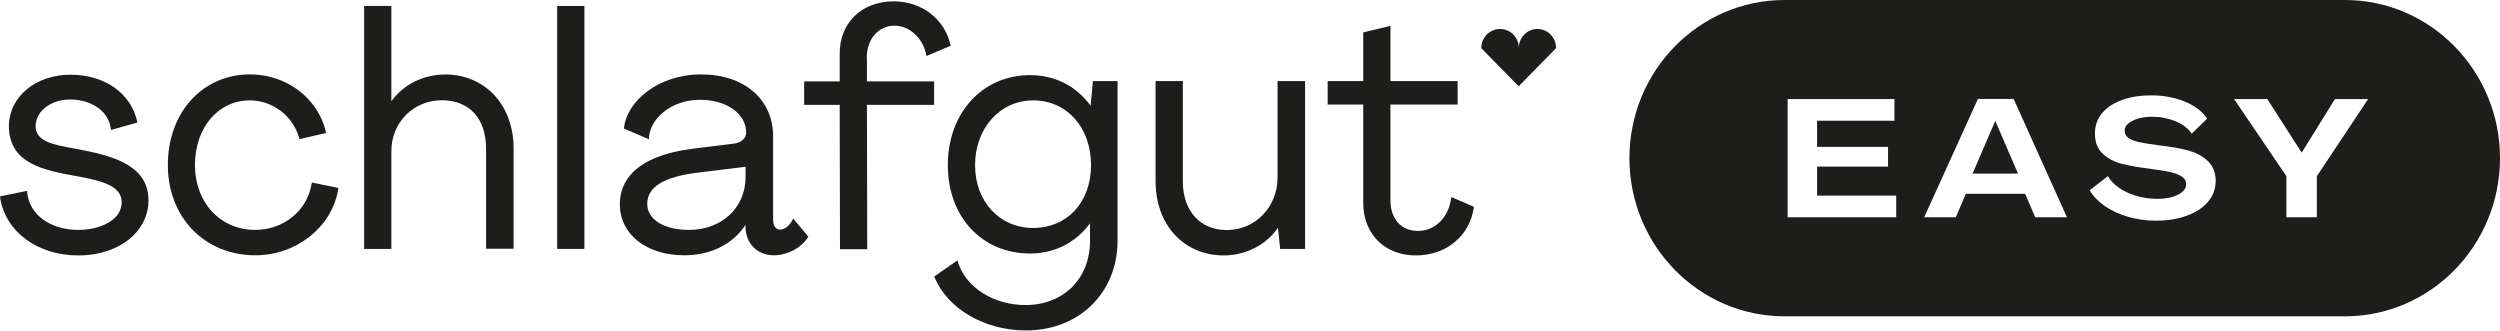
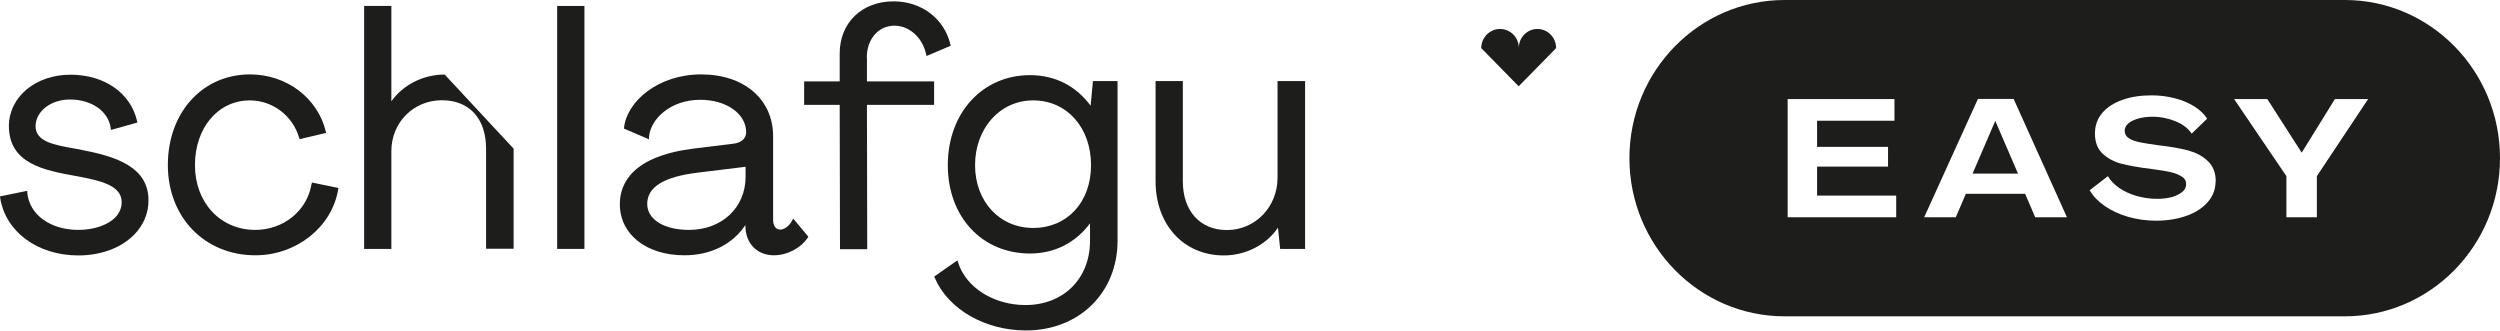
<svg xmlns="http://www.w3.org/2000/svg" width="121" height="16" viewBox="0 0 121 16" fill="none">
  <g clip-path="url(#clip0_30_2633)">
    <path d="M74.414 1.402C73.913 1.402 73.511 1.811 73.511 2.322C73.511 1.811 73.102 1.402 72.601 1.402C72.101 1.402 71.692 1.819 71.692 2.329L73.504 4.176L75.316 2.329C75.316 1.819 74.915 1.402 74.407 1.402" fill="#1D1D1B" />
    <path d="M3.984 7.26C3.858 7.238 3.724 7.209 3.597 7.188C2.588 7.008 1.721 6.85 1.721 6.102C1.735 5.376 2.468 4.816 3.385 4.816C4.443 4.816 5.254 5.391 5.36 6.21L5.374 6.289L6.65 5.93L6.636 5.865C6.326 4.5 5.056 3.615 3.406 3.615C1.756 3.615 0.444 4.658 0.43 6.095C0.43 7.928 2.151 8.244 3.667 8.518C4.922 8.748 5.889 8.985 5.889 9.79C5.889 10.049 5.79 10.3 5.592 10.509C5.219 10.897 4.549 11.127 3.794 11.127C2.426 11.127 1.41 10.379 1.319 9.315V9.236L0.007 9.502V9.567C0.261 11.213 1.812 12.363 3.794 12.363C4.887 12.363 5.874 11.996 6.502 11.35C6.953 10.882 7.193 10.307 7.186 9.689C7.186 8.101 5.656 7.583 3.999 7.267" fill="#1D1D1B" />
    <path d="M15.077 8.913C14.866 10.2 13.723 11.127 12.355 11.127C10.663 11.127 9.436 9.804 9.436 7.993C9.436 6.181 10.557 4.859 12.094 4.859C13.194 4.859 14.175 5.606 14.478 6.67L14.499 6.735L15.783 6.433L15.768 6.361C15.374 4.737 13.864 3.601 12.101 3.601C9.795 3.601 8.124 5.448 8.124 7.986C8.124 10.523 9.908 12.356 12.362 12.356C14.351 12.356 16.072 10.983 16.368 9.164L16.382 9.1L15.099 8.834L15.084 8.906L15.077 8.913Z" fill="#1D1D1B" />
-     <path d="M21.523 3.608C20.486 3.608 19.52 4.097 18.942 4.902V0.288H17.623V12.047H18.942V7.31C18.942 5.93 20.014 4.852 21.382 4.852C22.75 4.852 23.526 5.772 23.526 7.195V12.04H24.859V7.195C24.859 5.082 23.484 3.601 21.516 3.601" fill="#1D1D1B" />
+     <path d="M21.523 3.608C20.486 3.608 19.52 4.097 18.942 4.902V0.288H17.623V12.047H18.942V7.31C18.942 5.93 20.014 4.852 21.382 4.852C22.75 4.852 23.526 5.772 23.526 7.195V12.04H24.859V7.195" fill="#1D1D1B" />
    <path d="M28.286 0.288H26.967V12.047H28.286V0.288Z" fill="#1D1D1B" />
    <path d="M61.833 8.597C61.833 10.02 60.754 11.134 59.379 11.134C58.081 11.134 57.249 10.207 57.249 8.776V3.925H55.93V8.769C55.93 10.882 57.291 12.363 59.238 12.363C60.296 12.363 61.304 11.838 61.854 11.019L61.96 12.047H63.166V3.925H61.833V8.597Z" fill="#1D1D1B" />
-     <path d="M70.232 9.624C70.091 10.552 69.449 11.177 68.624 11.177C67.799 11.177 67.298 10.573 67.298 9.704V5.06H70.549V3.925H67.298V1.251L65.98 1.567V3.925H64.259V5.06H65.98V9.826C65.98 11.321 67.023 12.363 68.518 12.363C70.013 12.363 71.121 11.414 71.332 10.063V10.005L70.246 9.538L70.232 9.632V9.624Z" fill="#1D1D1B" />
    <path d="M36.086 8.561C36.086 10.049 34.936 11.127 33.349 11.127C32.136 11.127 31.326 10.623 31.326 9.869C31.326 9.057 32.115 8.561 33.744 8.359L36.086 8.072V8.561ZM38.342 10.674C38.194 10.94 37.969 11.112 37.764 11.112C37.553 11.112 37.419 10.933 37.419 10.645V6.598C37.419 4.809 36.022 3.601 33.935 3.601C31.847 3.601 30.345 4.909 30.204 6.174V6.225L31.41 6.742V6.642C31.474 5.772 32.44 4.83 33.892 4.83C35.162 4.83 36.114 5.506 36.114 6.404C36.114 6.749 35.811 6.915 35.522 6.951L33.596 7.188C30.627 7.554 30 8.855 30 9.883C30 11.342 31.283 12.356 33.124 12.356C34.4 12.356 35.458 11.824 36.079 10.889V10.94C36.079 11.774 36.643 12.356 37.454 12.356C38.103 12.356 38.758 12.011 39.097 11.5L39.125 11.457L38.392 10.58L38.342 10.667V10.674Z" fill="#1D1D1B" />
    <path d="M41.953 2.782C41.953 1.89 42.517 1.243 43.293 1.243C44.012 1.243 44.654 1.826 44.823 2.624L44.844 2.71L46.015 2.214L46.001 2.156C45.705 0.906 44.605 0.065 43.251 0.065C41.713 0.065 40.641 1.1 40.641 2.588V3.939H38.921V5.075H40.641L40.656 12.061H41.974L41.96 5.075H45.211V3.939H41.96V2.796L41.953 2.782Z" fill="#1D1D1B" />
    <path d="M50.007 11.033C48.378 11.033 47.193 9.754 47.193 7.993C47.193 6.232 48.378 4.859 50.007 4.859C51.636 4.859 52.806 6.174 52.806 7.993C52.806 9.811 51.629 11.033 50.007 11.033ZM52.792 5.125C52.08 4.155 51.065 3.637 49.852 3.637C47.545 3.637 45.874 5.47 45.874 7.993C45.874 10.516 47.545 12.27 49.852 12.27C51.036 12.27 52.059 11.752 52.757 10.81V11.659C52.757 13.484 51.474 14.764 49.633 14.764C48.096 14.764 46.749 13.916 46.368 12.694L46.34 12.6L45.218 13.384L45.239 13.441C45.895 14.972 47.672 15.993 49.661 15.993C52.228 15.993 54.09 14.167 54.09 11.651V3.925H52.898L52.785 5.125H52.792Z" fill="#1D1D1B" />
    <path d="M95.478 8.403H97.672L96.572 5.851L95.472 8.403H95.478ZM114.618 4.794L112.136 8.525V10.516H110.662V8.525L108.13 4.794H109.738L111.402 7.389L113.01 4.794H114.618ZM107.234 8.783C107.234 9.157 107.107 9.488 106.861 9.775C106.614 10.063 106.268 10.286 105.831 10.444C105.387 10.602 104.893 10.681 104.343 10.681C103.878 10.681 103.426 10.616 102.996 10.494C102.566 10.365 102.185 10.192 101.868 9.969C101.55 9.747 101.304 9.495 101.141 9.208L102.023 8.525C102.136 8.726 102.312 8.913 102.552 9.085C102.792 9.251 103.074 9.387 103.398 9.481C103.722 9.574 104.061 9.624 104.414 9.624C104.696 9.624 104.935 9.588 105.147 9.531C105.351 9.466 105.514 9.38 105.634 9.279C105.753 9.179 105.81 9.057 105.81 8.913C105.81 8.755 105.739 8.633 105.598 8.546C105.457 8.453 105.274 8.381 105.055 8.331C104.837 8.28 104.526 8.23 104.139 8.18C103.546 8.108 103.06 8.022 102.693 7.928C102.326 7.835 102.016 7.669 101.769 7.439C101.522 7.209 101.395 6.879 101.395 6.462C101.395 6.088 101.508 5.757 101.741 5.477C101.974 5.197 102.298 4.988 102.714 4.837C103.13 4.686 103.603 4.615 104.146 4.615C104.54 4.615 104.914 4.665 105.274 4.758C105.634 4.852 105.944 4.988 106.212 5.154C106.48 5.326 106.684 5.52 106.825 5.743L106.078 6.469C105.909 6.217 105.655 6.016 105.302 5.872C104.957 5.729 104.576 5.65 104.167 5.65C103.906 5.65 103.673 5.686 103.476 5.743C103.278 5.801 103.116 5.88 103.003 5.98C102.89 6.081 102.834 6.196 102.834 6.325C102.834 6.483 102.904 6.606 103.038 6.692C103.172 6.778 103.349 6.843 103.567 6.886C103.786 6.929 104.082 6.979 104.456 7.03C105.041 7.094 105.521 7.181 105.909 7.281C106.289 7.389 106.614 7.554 106.861 7.799C107.114 8.036 107.241 8.367 107.241 8.776L107.234 8.783ZM100.034 10.516H98.504L98.017 9.38H95.147L94.66 10.516H93.13L95.732 4.787H97.46L100.041 10.516H100.034ZM91.769 10.516H86.522V4.794H91.692V5.844H87.947V7.109H91.381V8.065H87.947V9.466H91.776V10.516H91.769ZM121 7.655C121 3.429 117.636 0 113.49 0H86.374C82.228 0 78.864 3.429 78.864 7.655C78.864 11.881 82.228 15.31 86.374 15.31H113.49C117.636 15.31 121 11.881 121 7.655Z" fill="#1D1D1B" />
  </g>
  <defs>
    <clipPath id="clip0_30_2633">
      <rect width="121" height="16" fill="white" />
    </clipPath>
  </defs>
</svg>